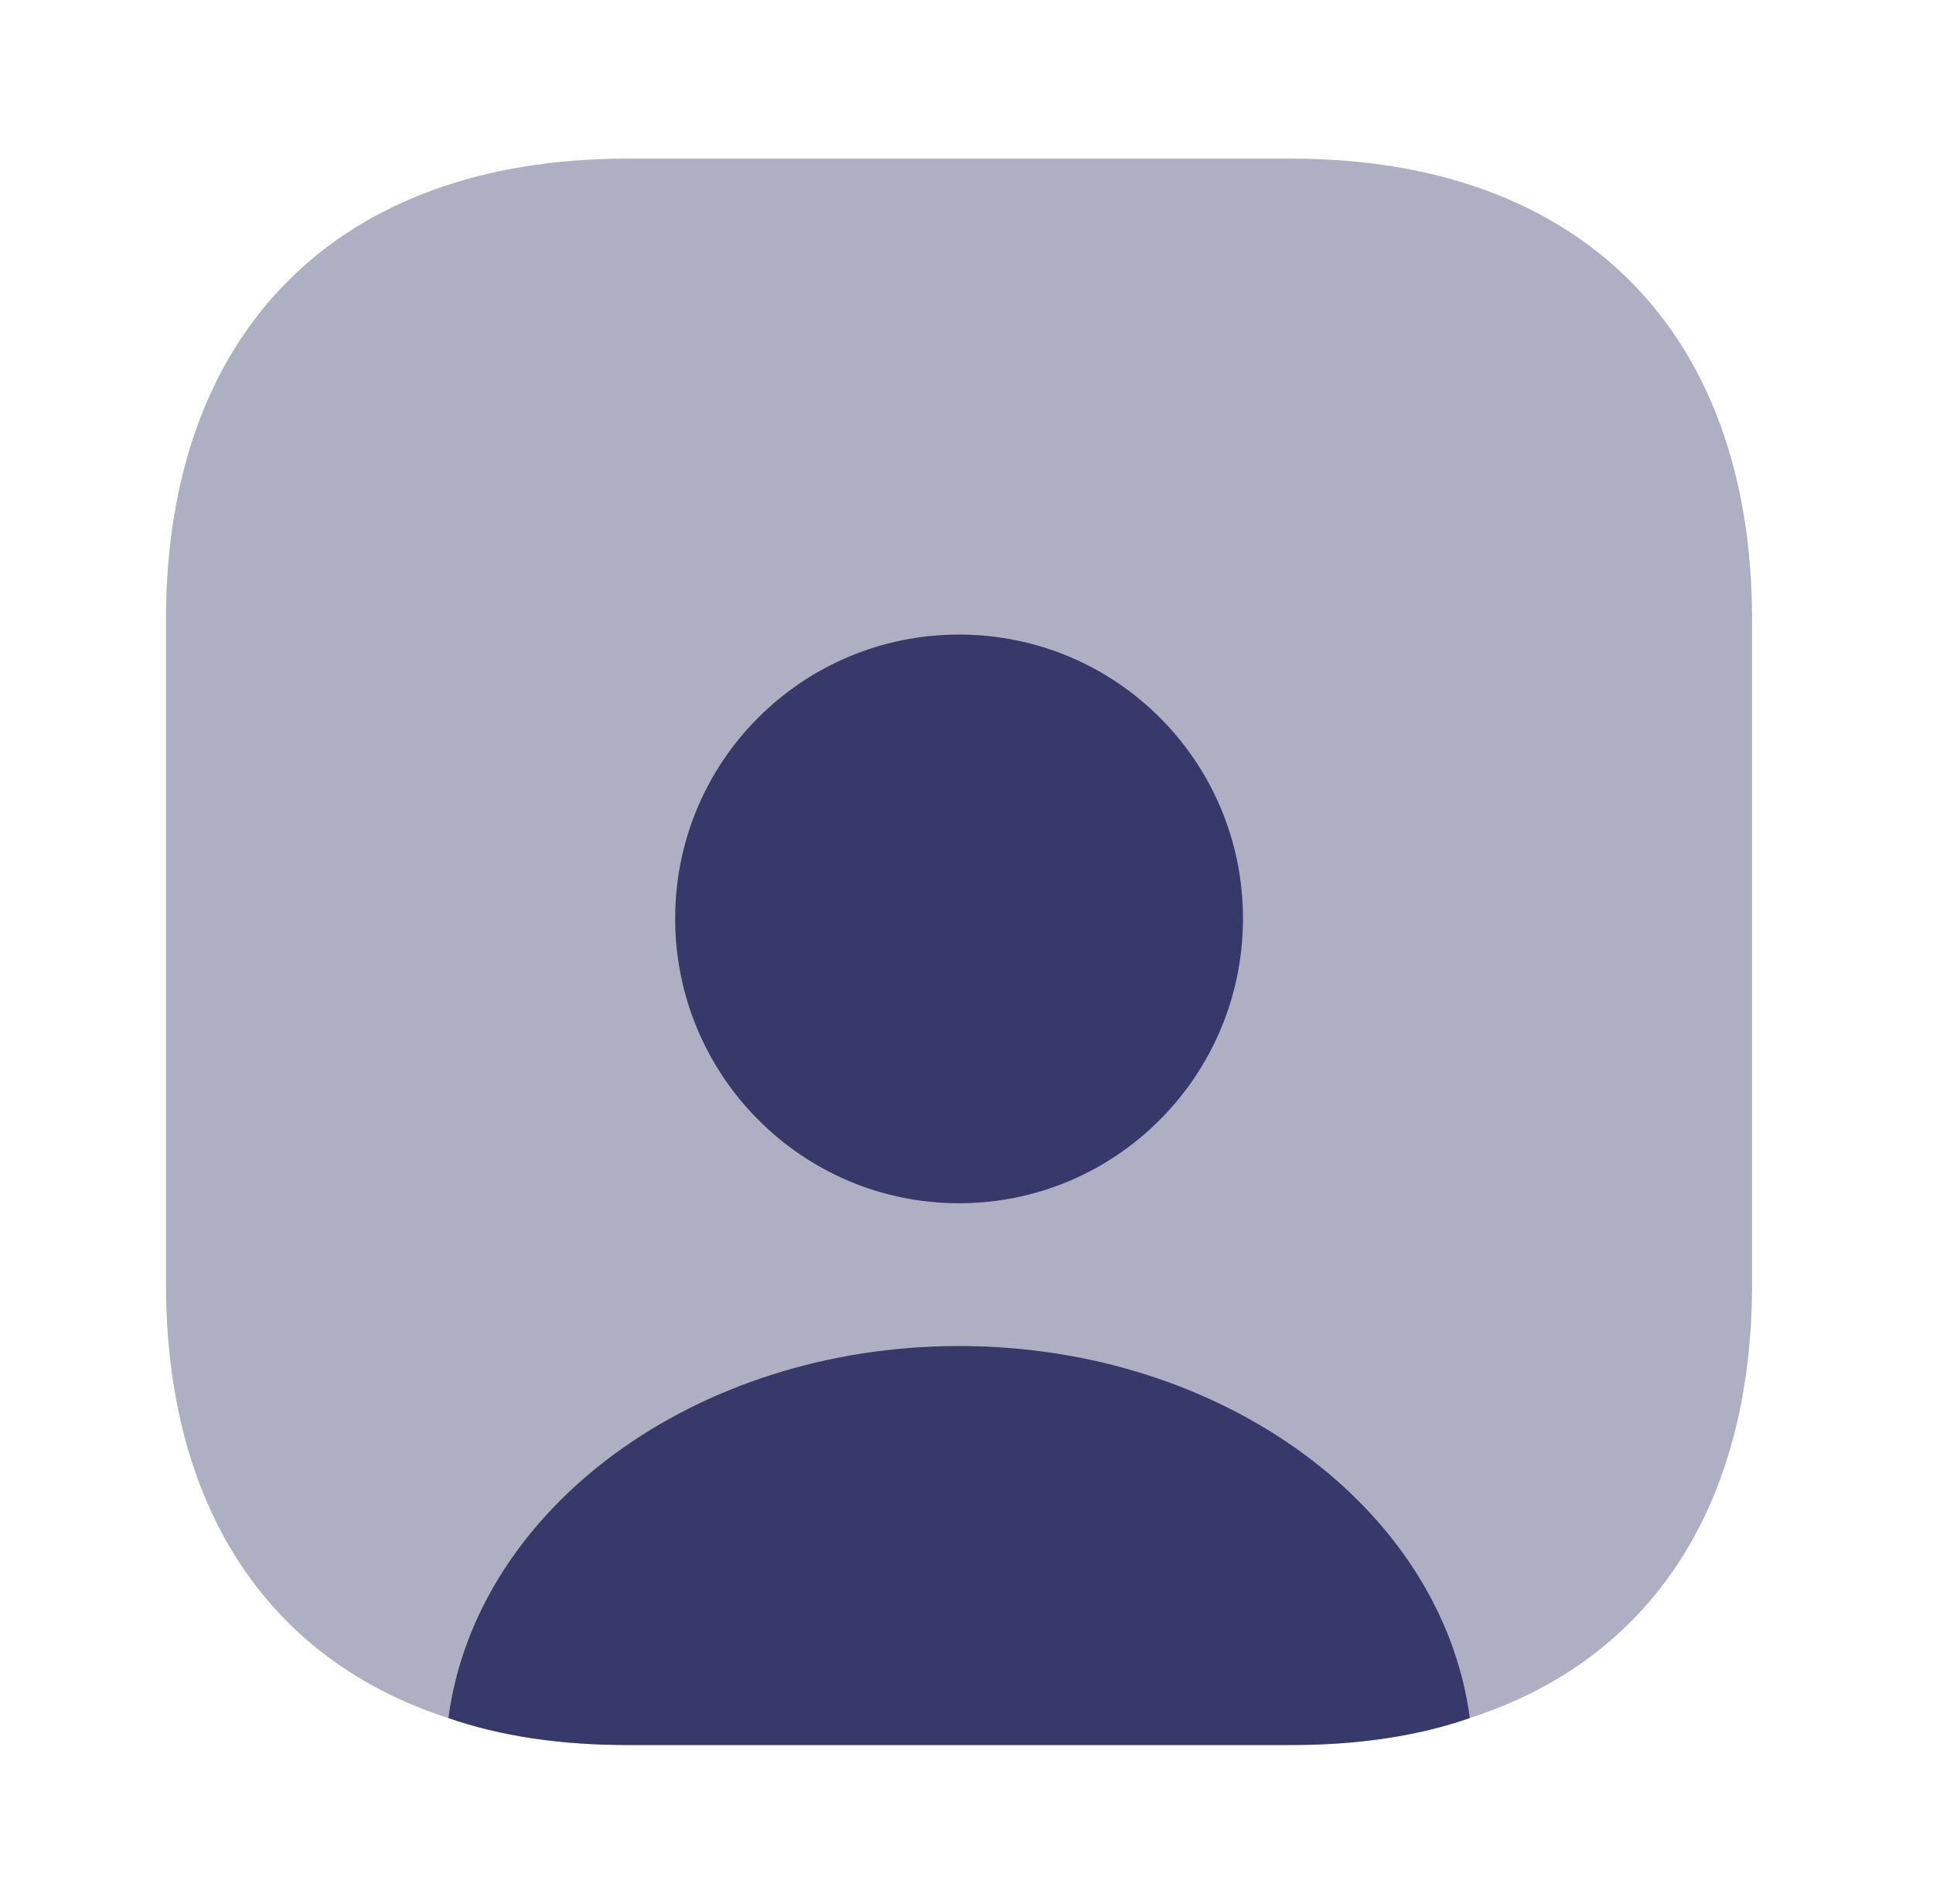
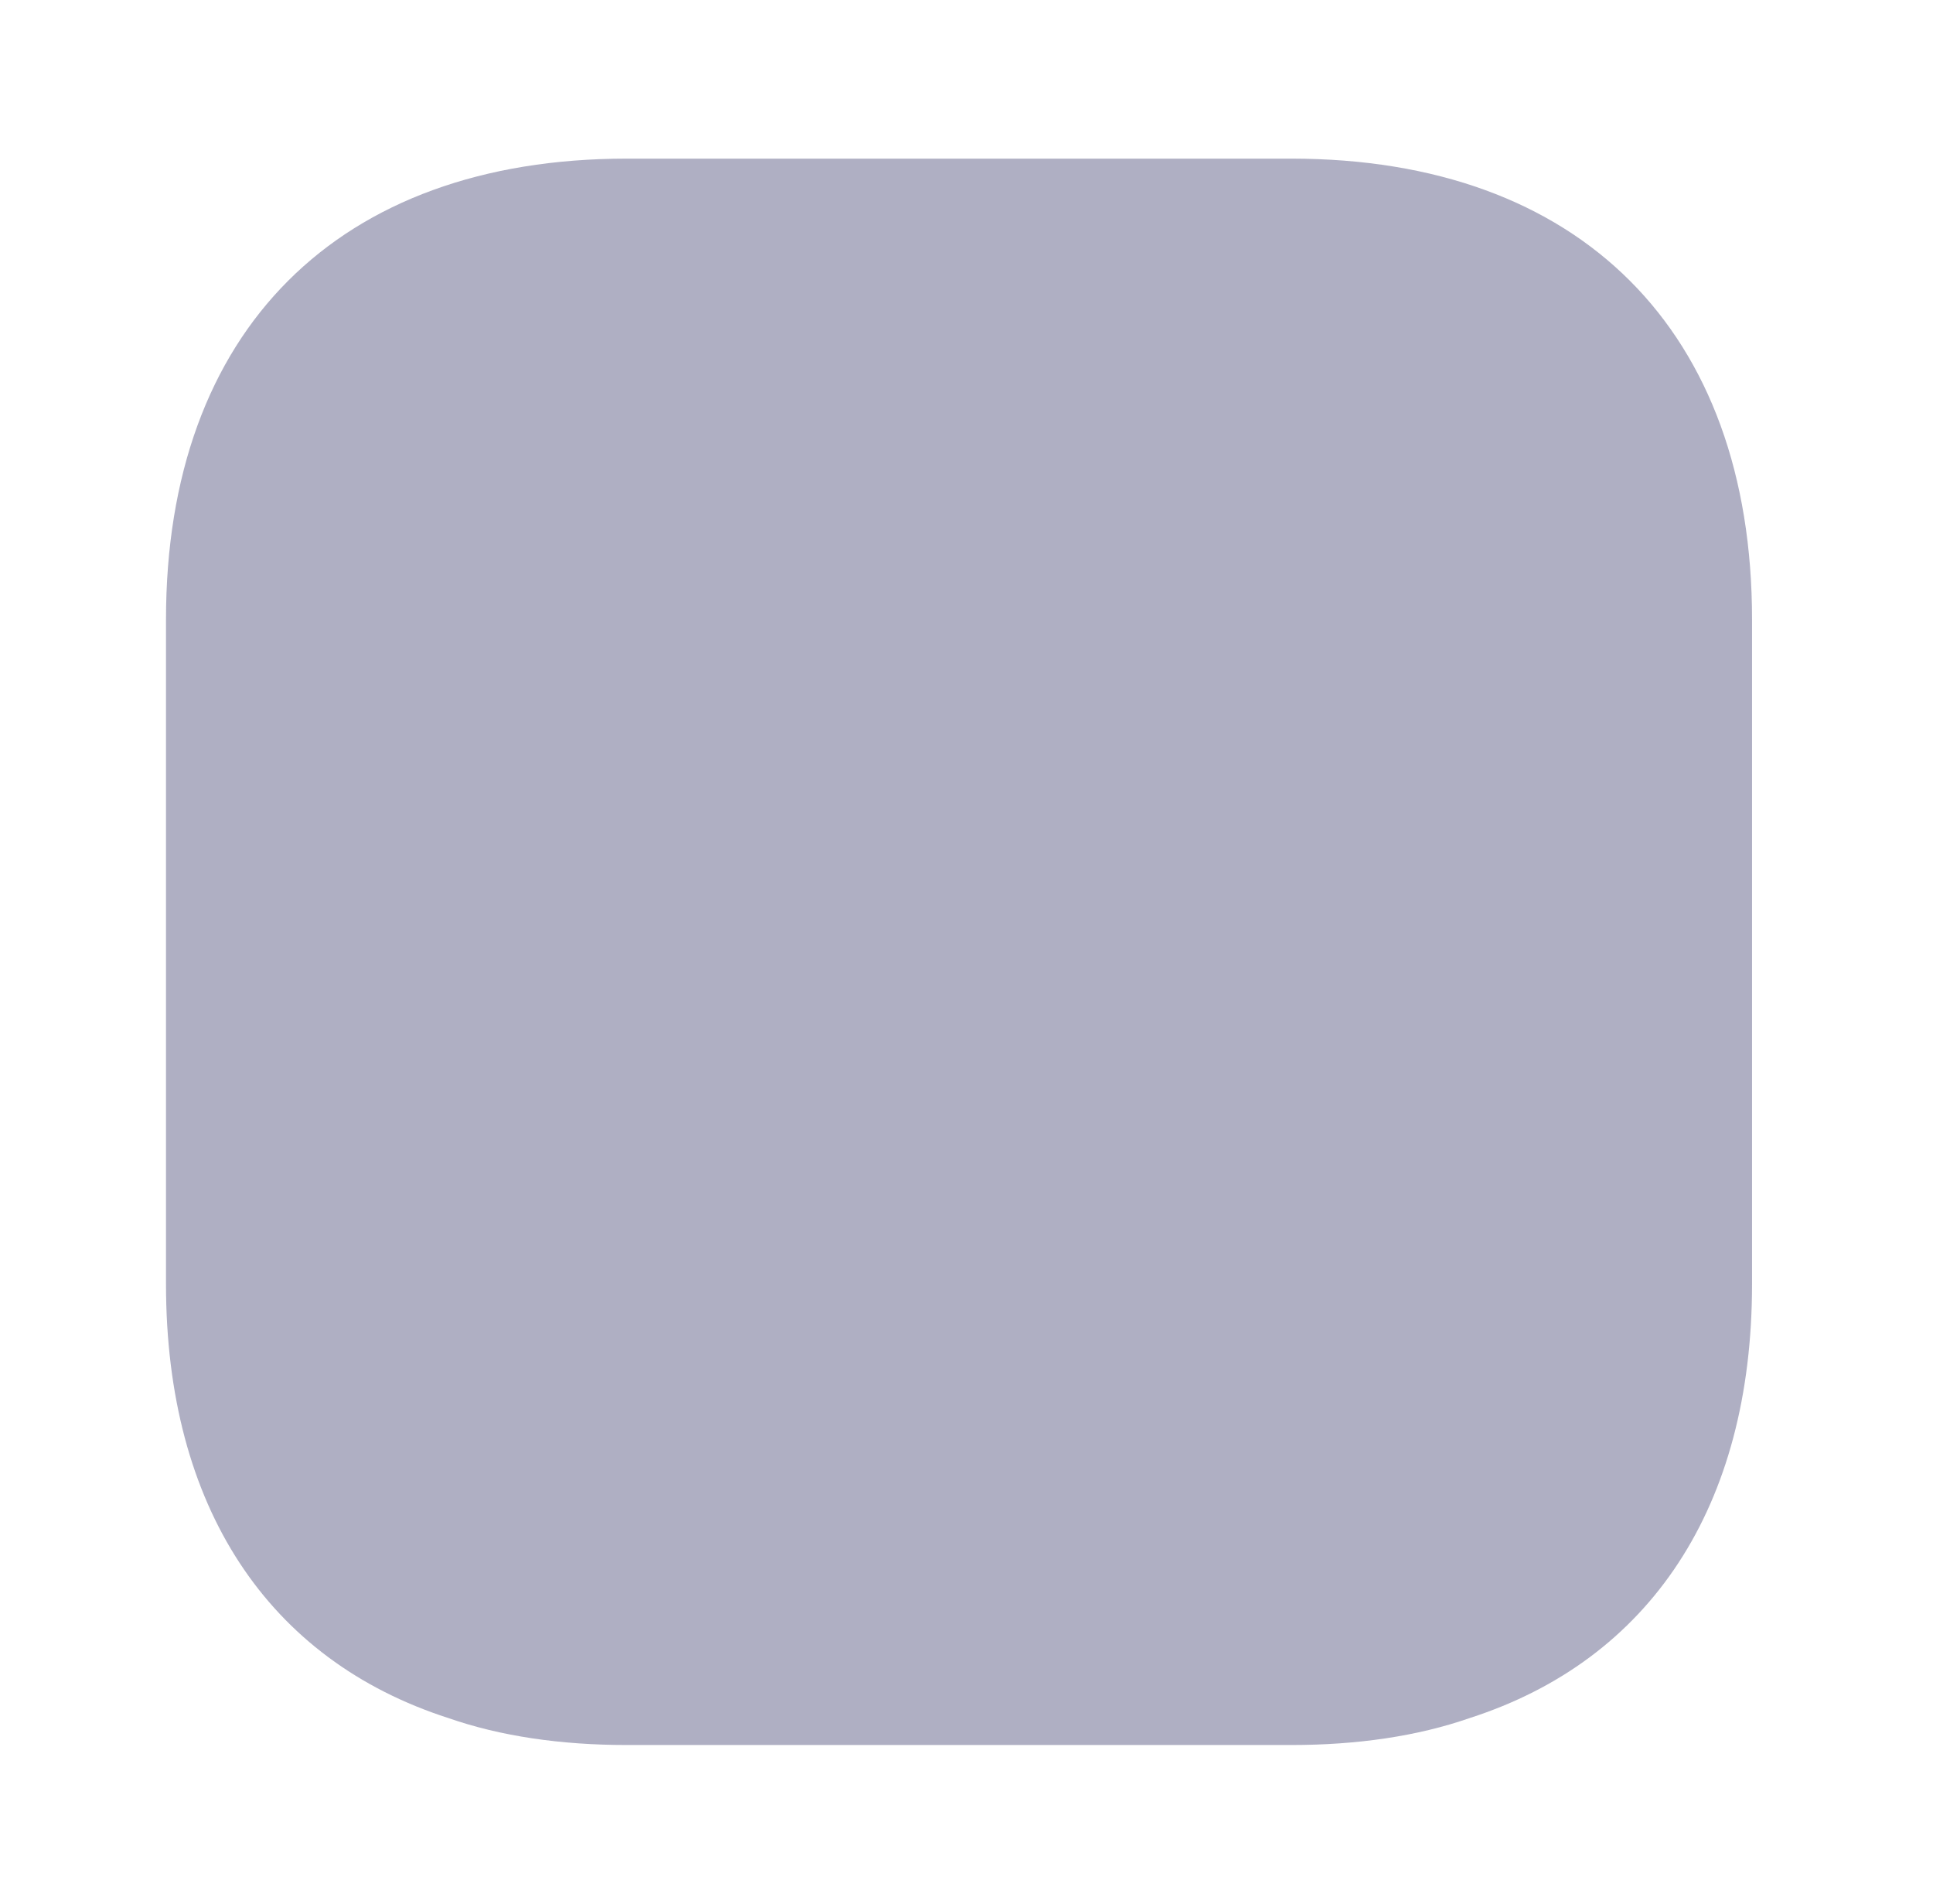
<svg xmlns="http://www.w3.org/2000/svg" width="65" height="64" viewBox="0 0 65 64" fill="none">
  <g id="vuesax/bulk/user-square">
    <g id="user-square">
      <path id="Vector" opacity="0.4" d="M58.915 20.827V43.173C58.915 50.667 55.475 55.813 49.422 57.76C47.662 58.373 45.635 58.667 43.422 58.667H21.075C18.862 58.667 16.835 58.373 15.075 57.76C9.022 55.813 5.582 50.667 5.582 43.173V20.827C5.582 11.12 11.369 5.333 21.075 5.333H43.422C53.129 5.333 58.915 11.12 58.915 20.827Z" fill="#37396A" />
-       <path id="Vector_2" d="M49.425 57.76C47.665 58.373 45.638 58.667 43.425 58.667H21.078C18.865 58.667 16.838 58.373 15.078 57.76C16.012 50.72 23.372 45.253 32.252 45.253C41.132 45.253 48.492 50.72 49.425 57.76Z" fill="#37396A" />
-       <path id="Vector_3" d="M41.797 30.88C41.797 36.16 37.53 40.453 32.25 40.453C26.97 40.453 22.703 36.16 22.703 30.88C22.703 25.6 26.97 21.334 32.25 21.334C37.53 21.334 41.797 25.6 41.797 30.88Z" fill="#37396A" />
    </g>
  </g>
</svg>